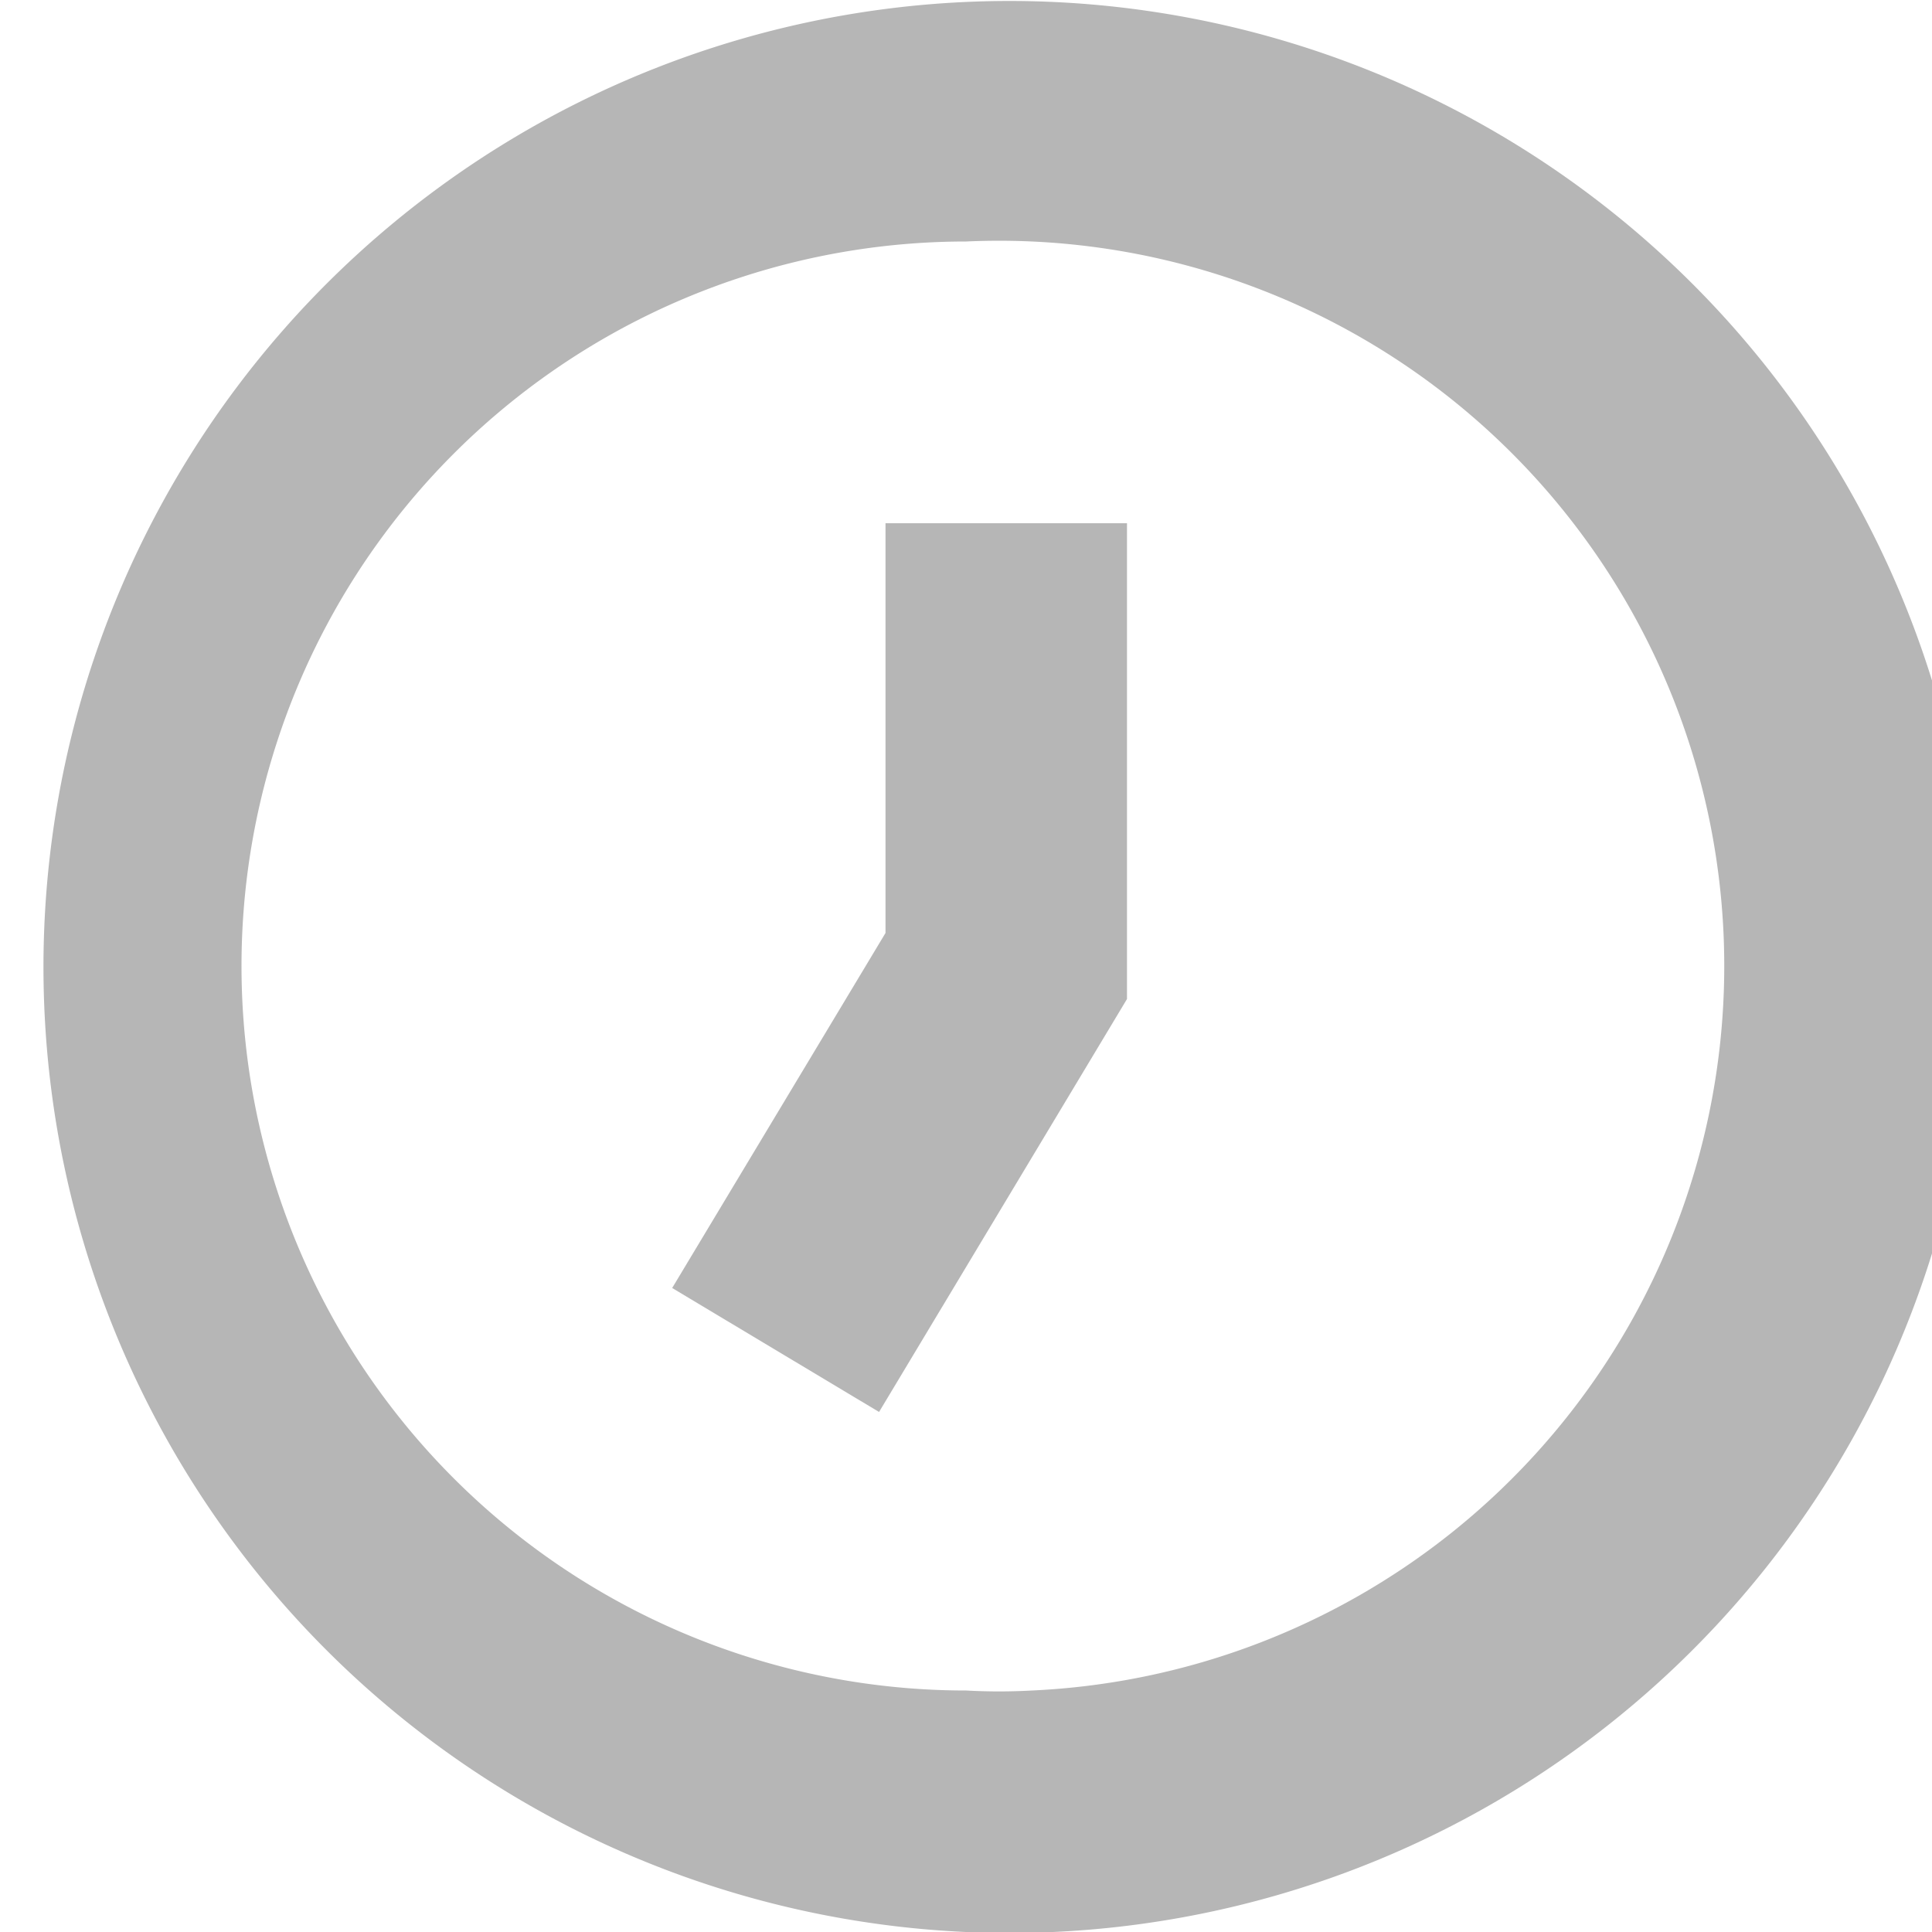
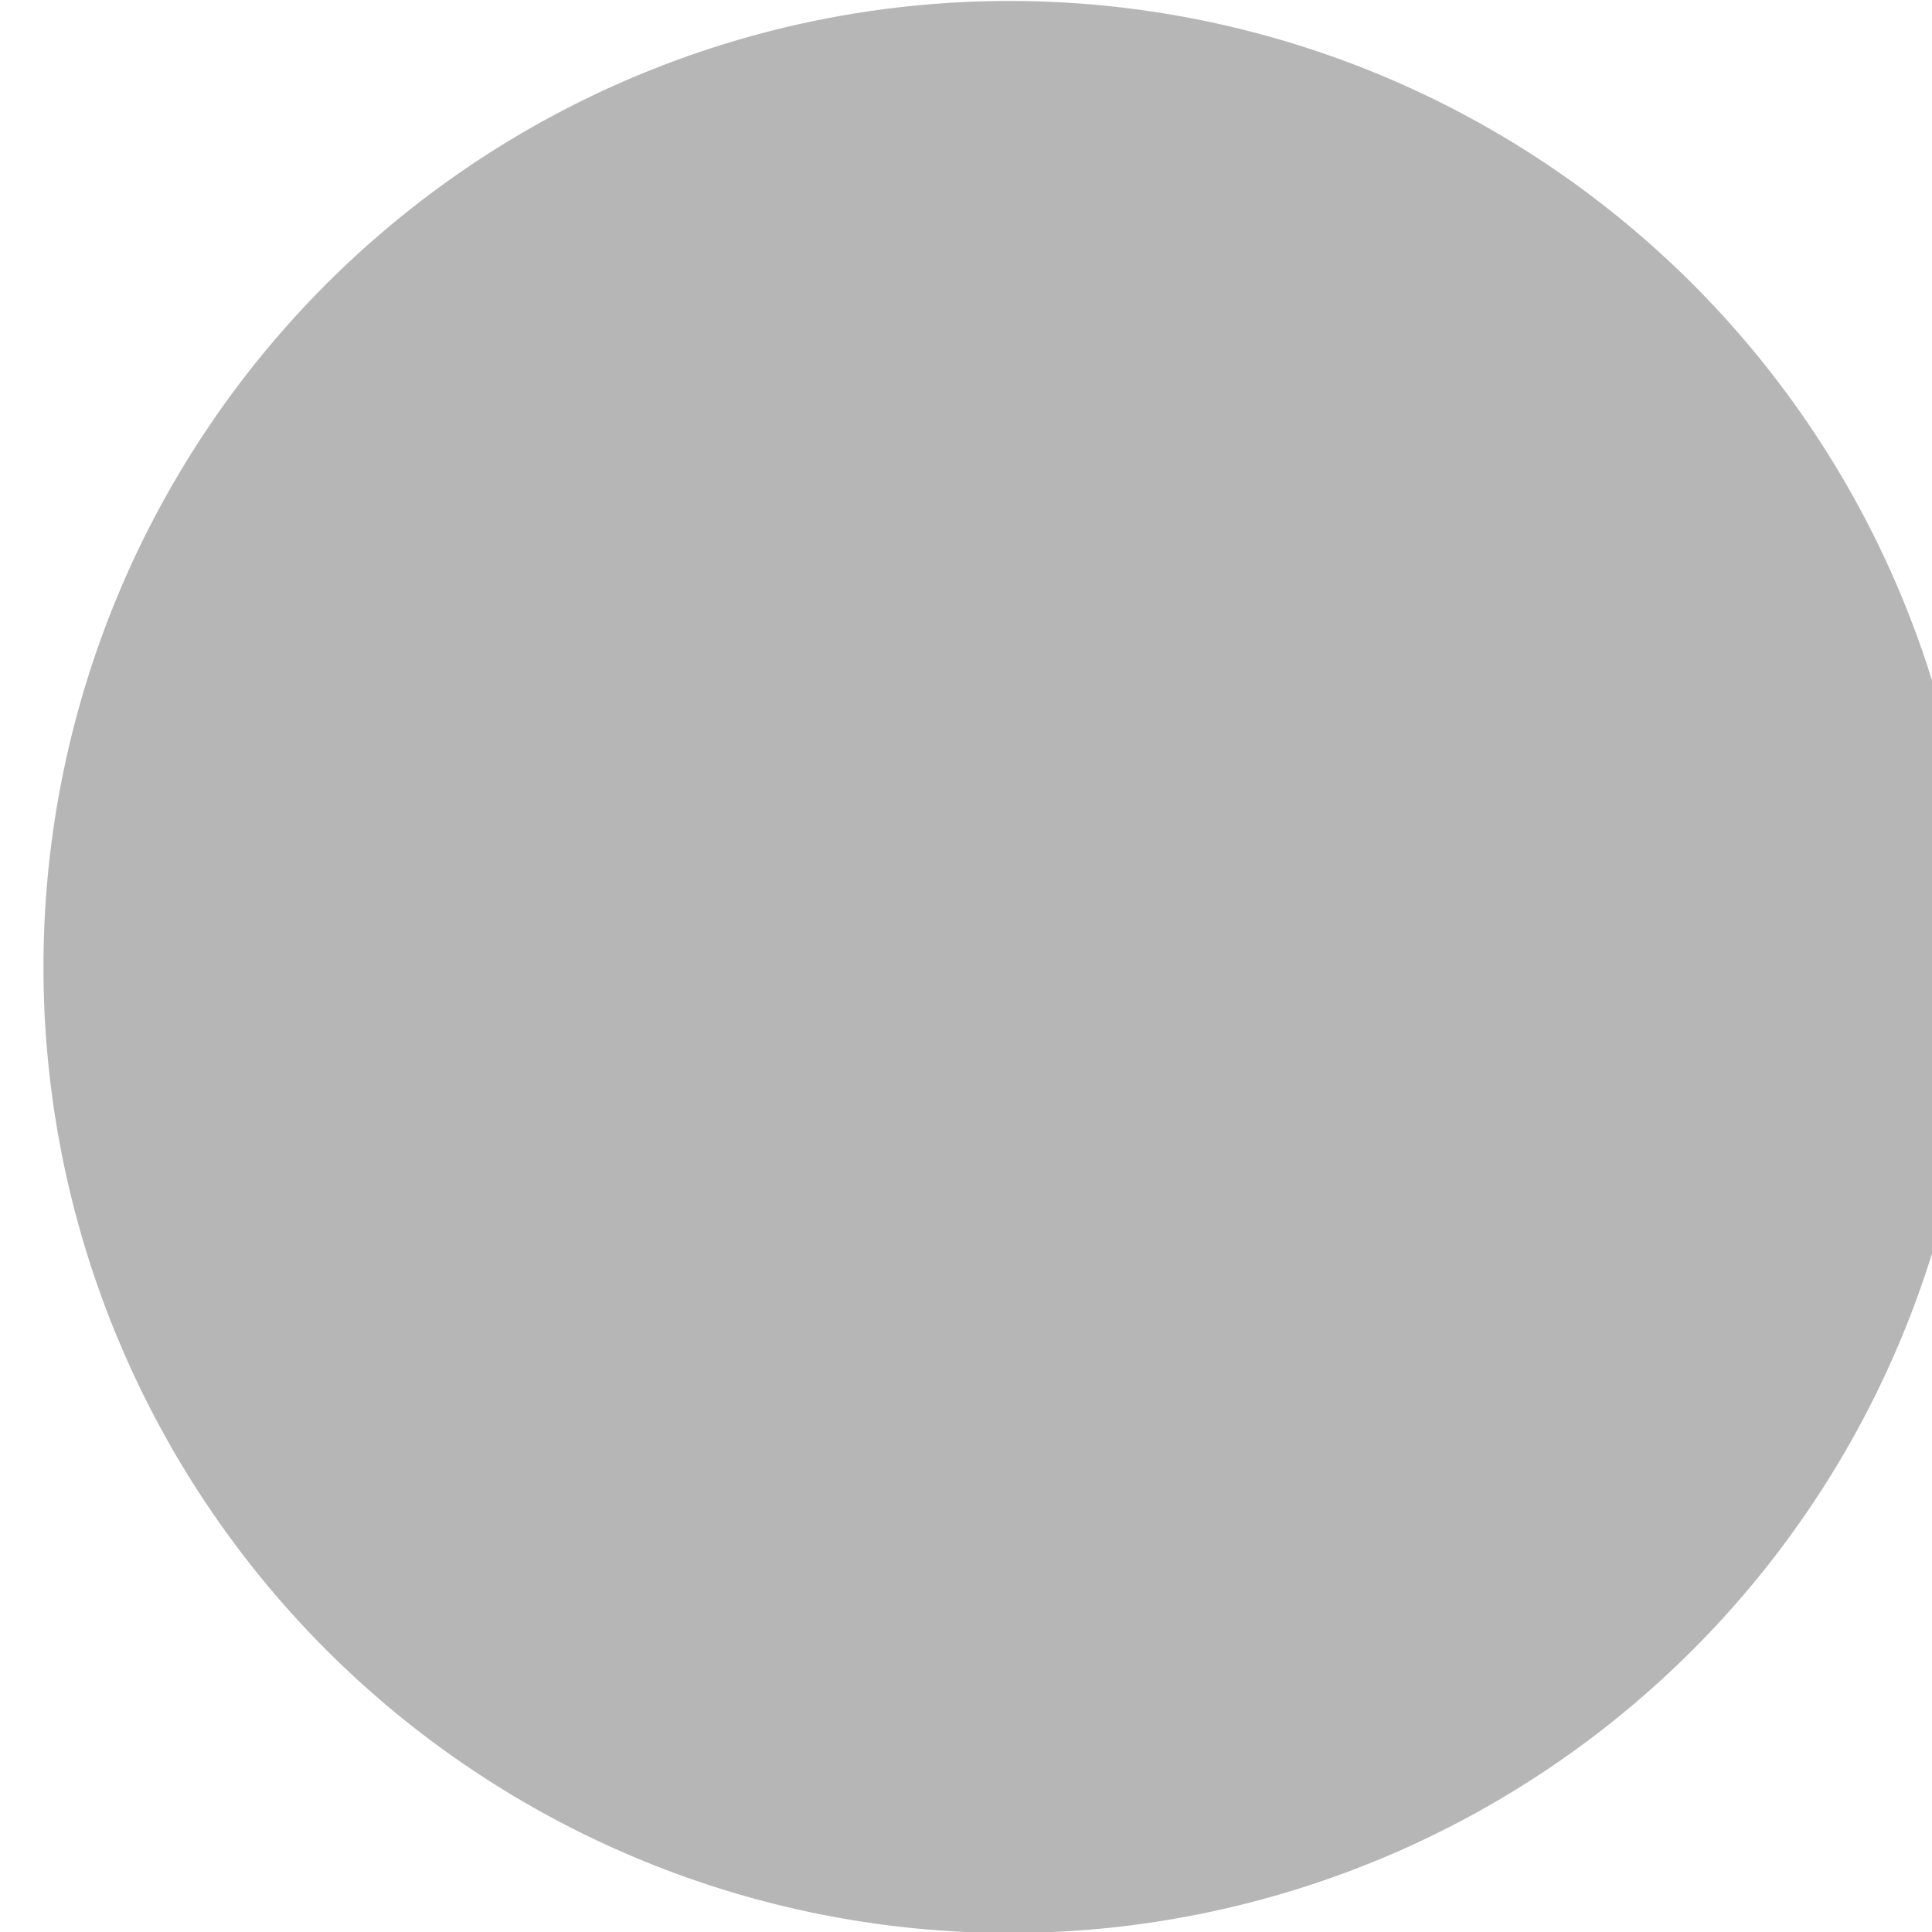
<svg xmlns="http://www.w3.org/2000/svg" viewBox="0 0 24 24">
  <defs>
    <style>.cls-1{fill:#b6b6b6;}</style>
  </defs>
  <title>vertejums_atrums</title>
  <g id="Layer_2" data-name="Layer 2">
    <g id="Layer_1-2" data-name="Layer 1">
-       <path class="cls-1" d="M12,24A12,12,0,1,1,13.08,24h0C12.73,24,12.36,24,12,24ZM12,3a9,9,0,0,0,0,18,7.38,7.38,0,0,0,.82,0A9,9,0,0,0,12,3Z" />
-       <polygon class="cls-1" points="10.92 17.54 8.35 16 11 11.59 11 6.5 14 6.5 14 12.41 10.92 17.54" />
+       <path class="cls-1" d="M12,24A12,12,0,1,1,13.08,24h0C12.73,24,12.36,24,12,24ZM12,3A9,9,0,0,0,12,3Z" />
    </g>
  </g>
</svg>